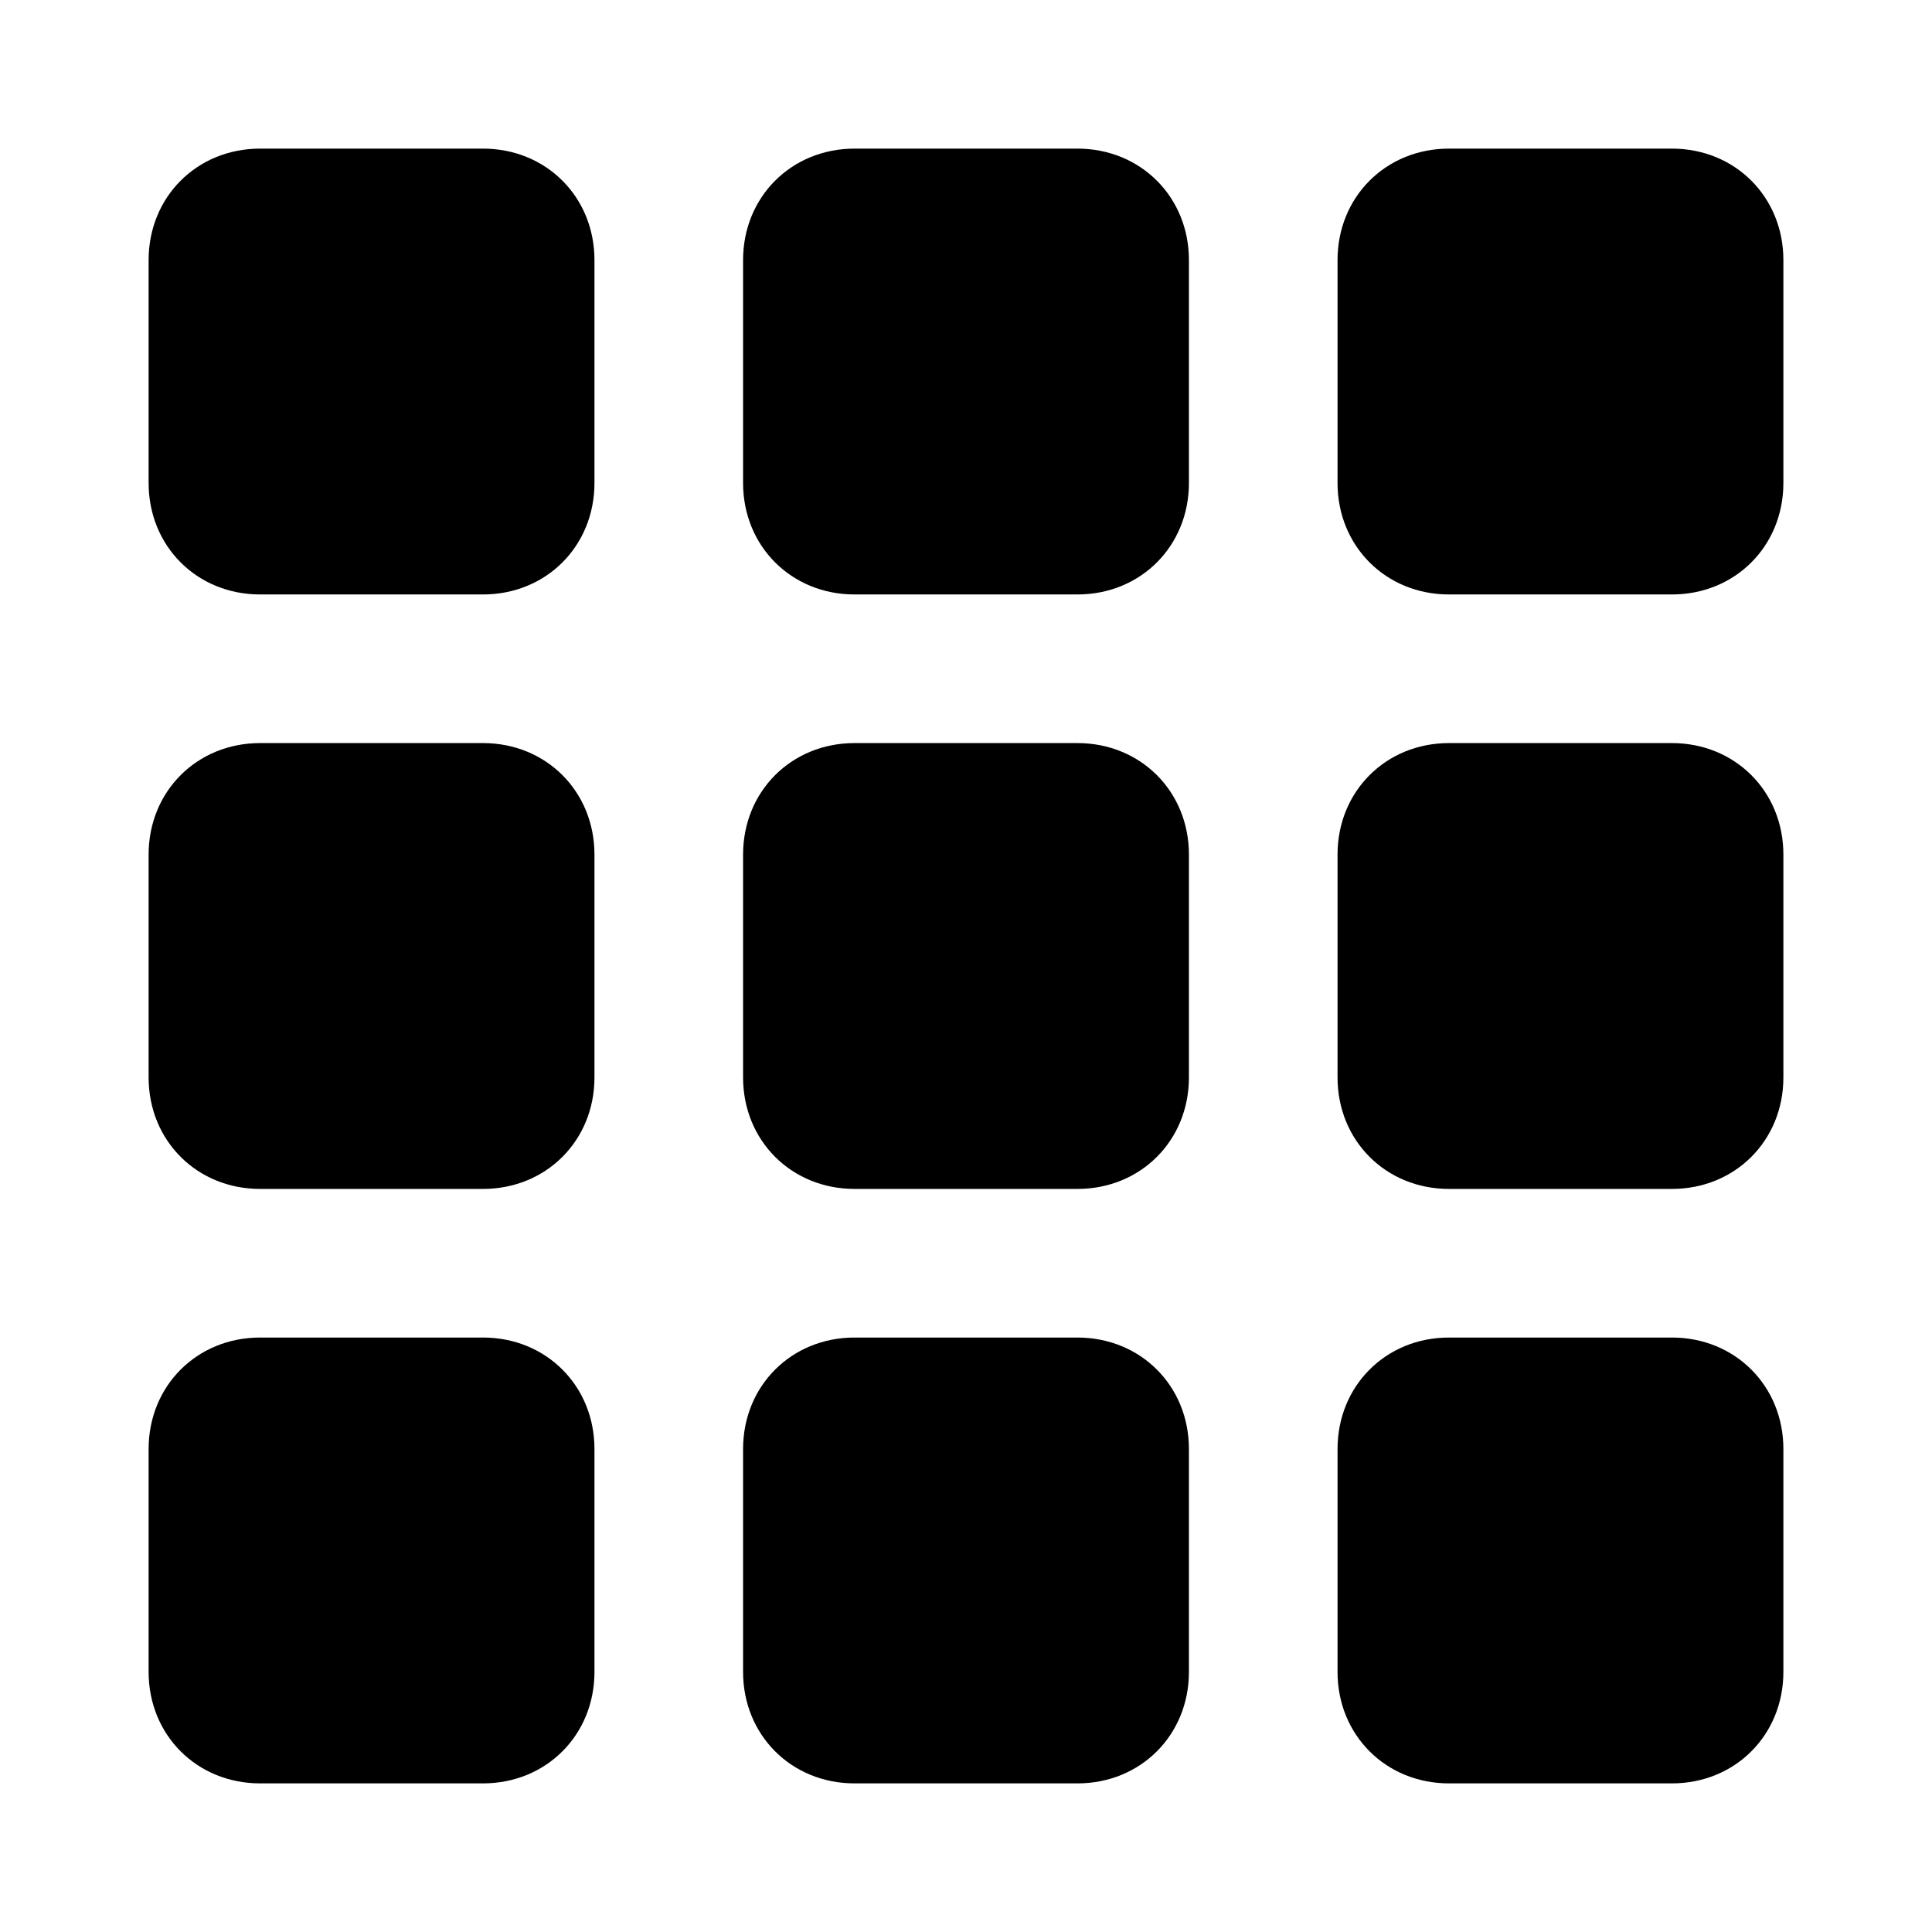
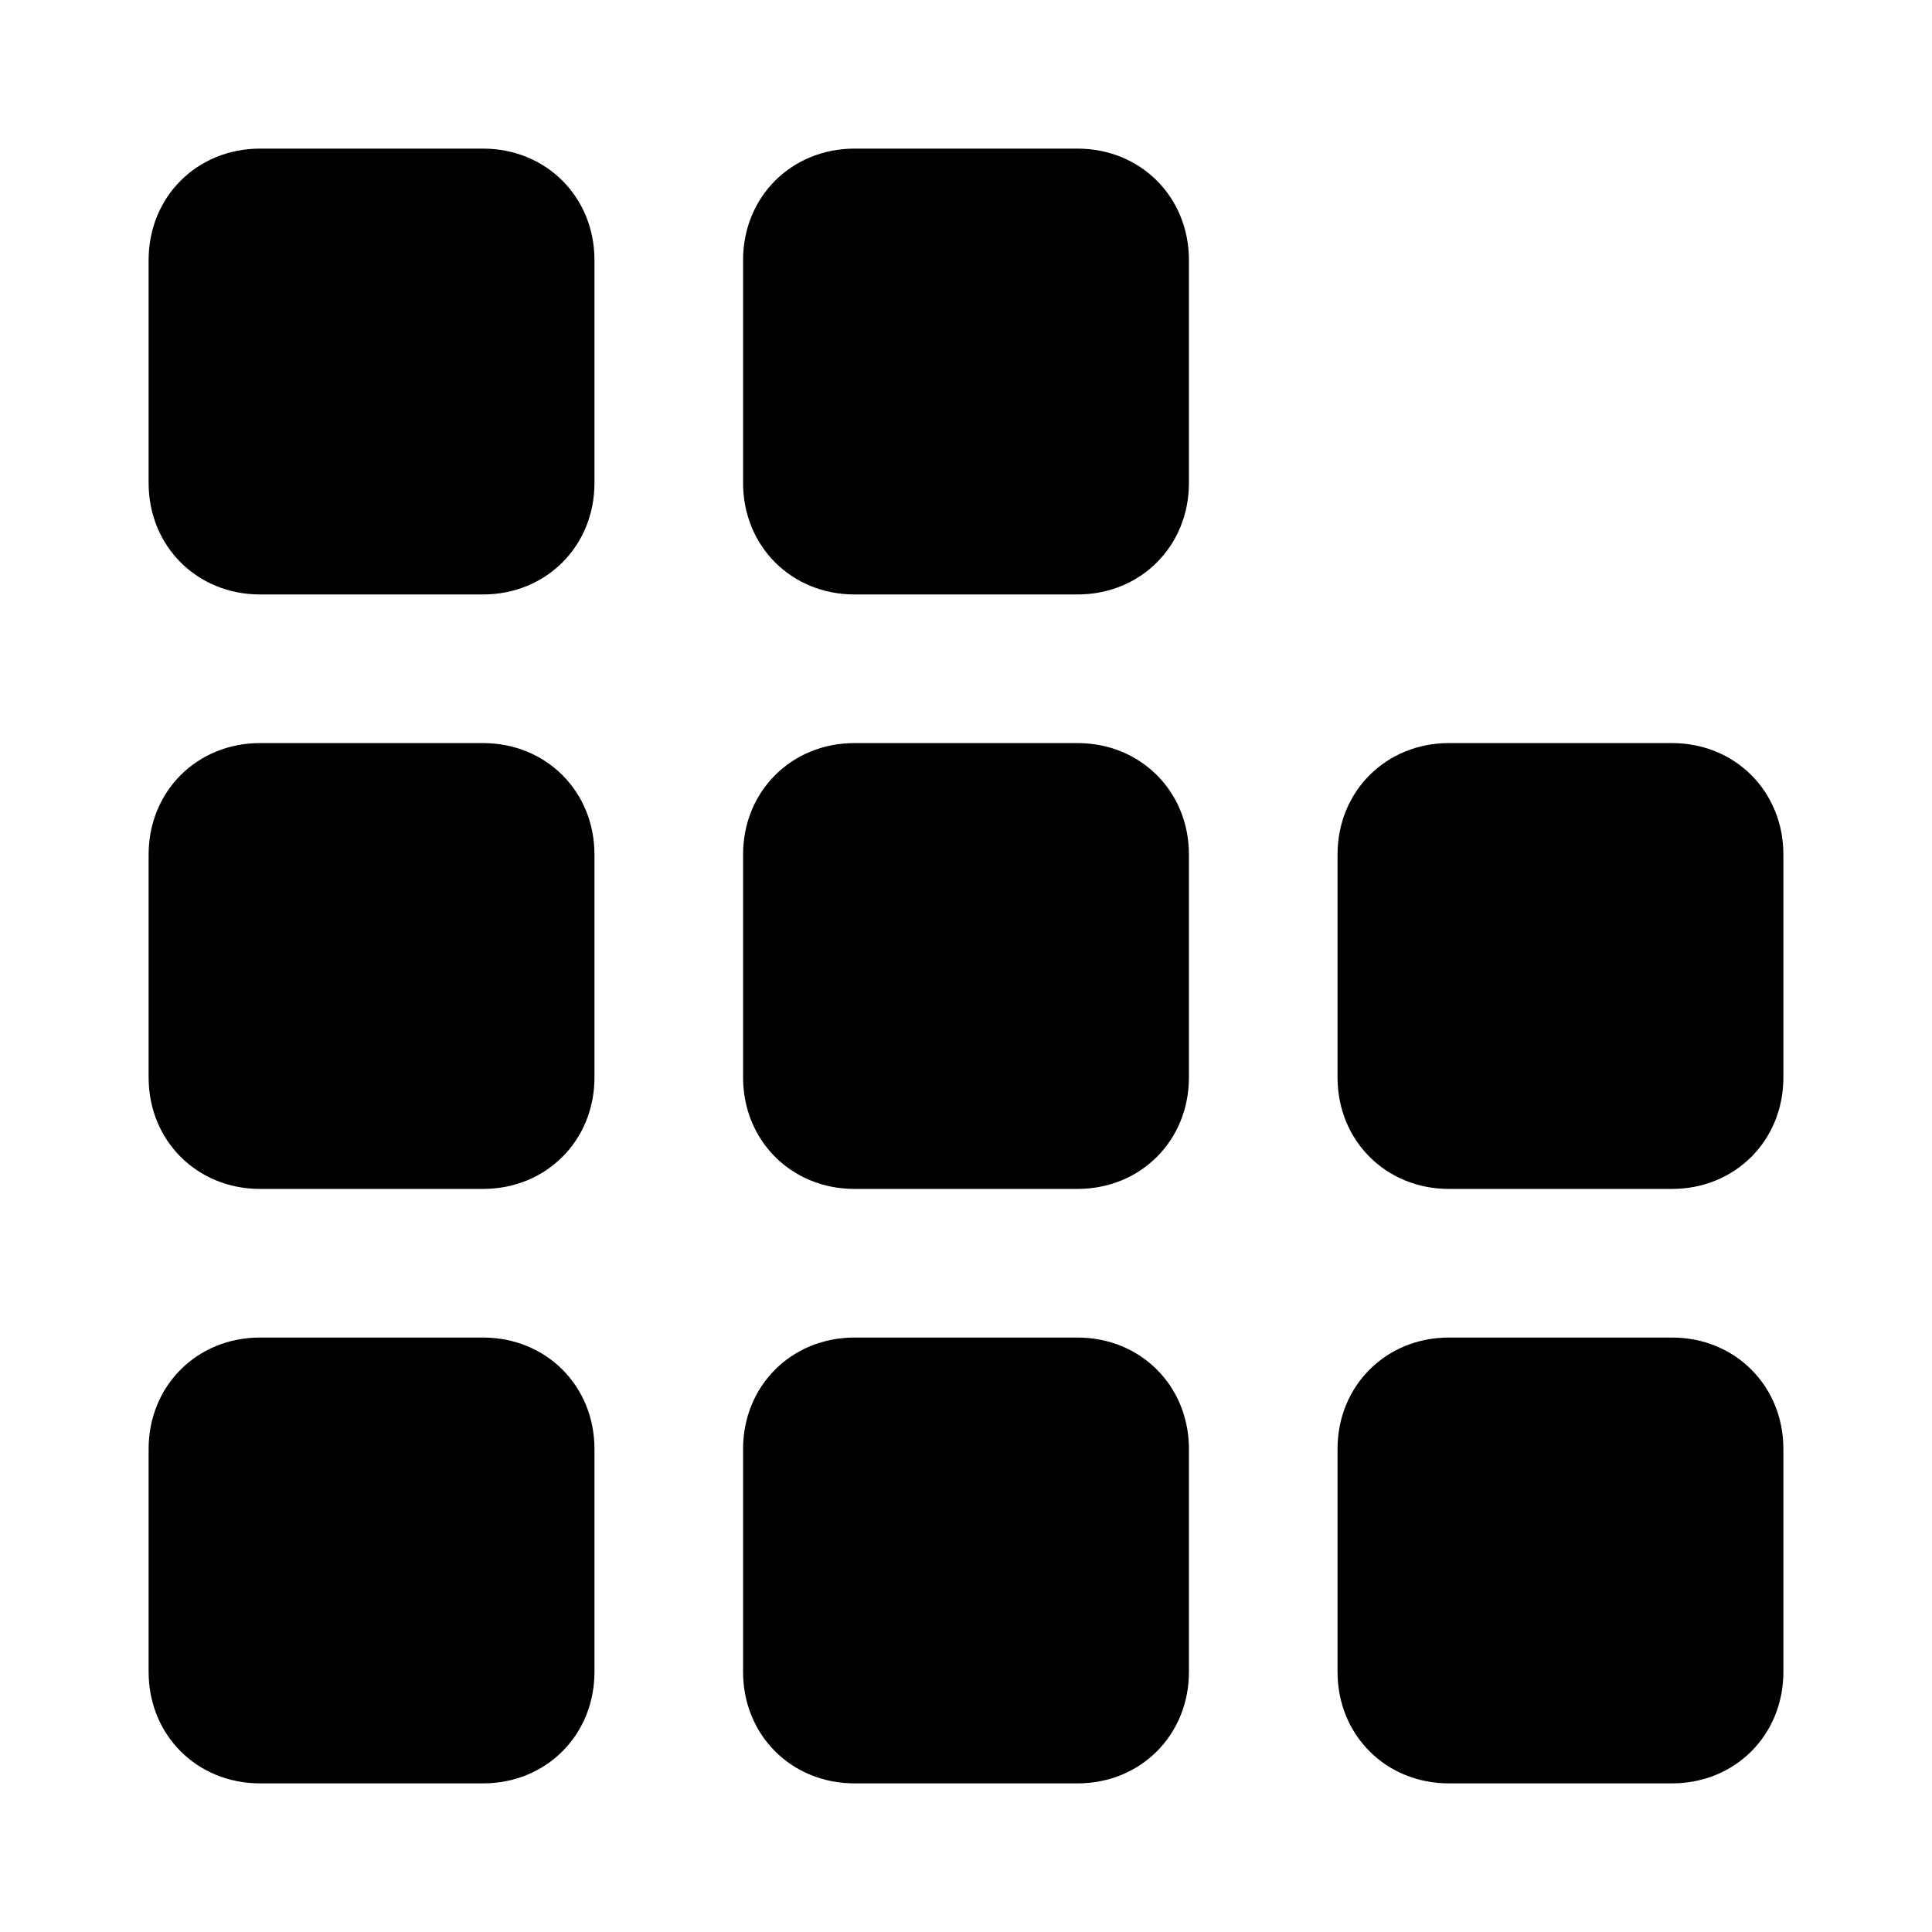
<svg xmlns="http://www.w3.org/2000/svg" fill="#000000" width="800px" height="800px" viewBox="0 0 52 52" enable-background="new 0 0 52 52" xml:space="preserve">
  <path d="M13,4H7C5.3,4,4,5.3,4,7v6c0,1.7,1.3,3,3,3h6c1.7,0,3-1.3,3-3V7C16,5.3,14.7,4,13,4z" />
  <path d="M13,36H7c-1.7,0-3,1.3-3,3v6c0,1.7,1.3,3,3,3h6c1.7,0,3-1.3,3-3v-6C16,37.3,14.7,36,13,36z" />
  <path d="M13,20H7c-1.7,0-3,1.3-3,3v6c0,1.7,1.3,3,3,3h6c1.7,0,3-1.3,3-3v-6C16,21.3,14.7,20,13,20z" />
  <path d="M29,4h-6c-1.7,0-3,1.3-3,3v6c0,1.7,1.3,3,3,3h6c1.7,0,3-1.3,3-3V7C32,5.3,30.7,4,29,4z" />
  <path d="M29,36h-6c-1.7,0-3,1.3-3,3v6c0,1.7,1.3,3,3,3h6c1.7,0,3-1.3,3-3v-6C32,37.3,30.7,36,29,36z" />
  <path d="M29,20h-6c-1.7,0-3,1.3-3,3v6c0,1.7,1.3,3,3,3h6c1.7,0,3-1.3,3-3v-6C32,21.3,30.7,20,29,20z" />
-   <path d="M45,4h-6c-1.7,0-3,1.3-3,3v6c0,1.7,1.3,3,3,3h6c1.7,0,3-1.3,3-3V7C48,5.3,46.7,4,45,4z" />
  <path d="M45,36h-6c-1.7,0-3,1.3-3,3v6c0,1.7,1.3,3,3,3h6c1.7,0,3-1.3,3-3v-6C48,37.3,46.7,36,45,36z" />
  <path d="M45,20h-6c-1.7,0-3,1.3-3,3v6c0,1.7,1.3,3,3,3h6c1.7,0,3-1.3,3-3v-6C48,21.3,46.7,20,45,20z" />
</svg>